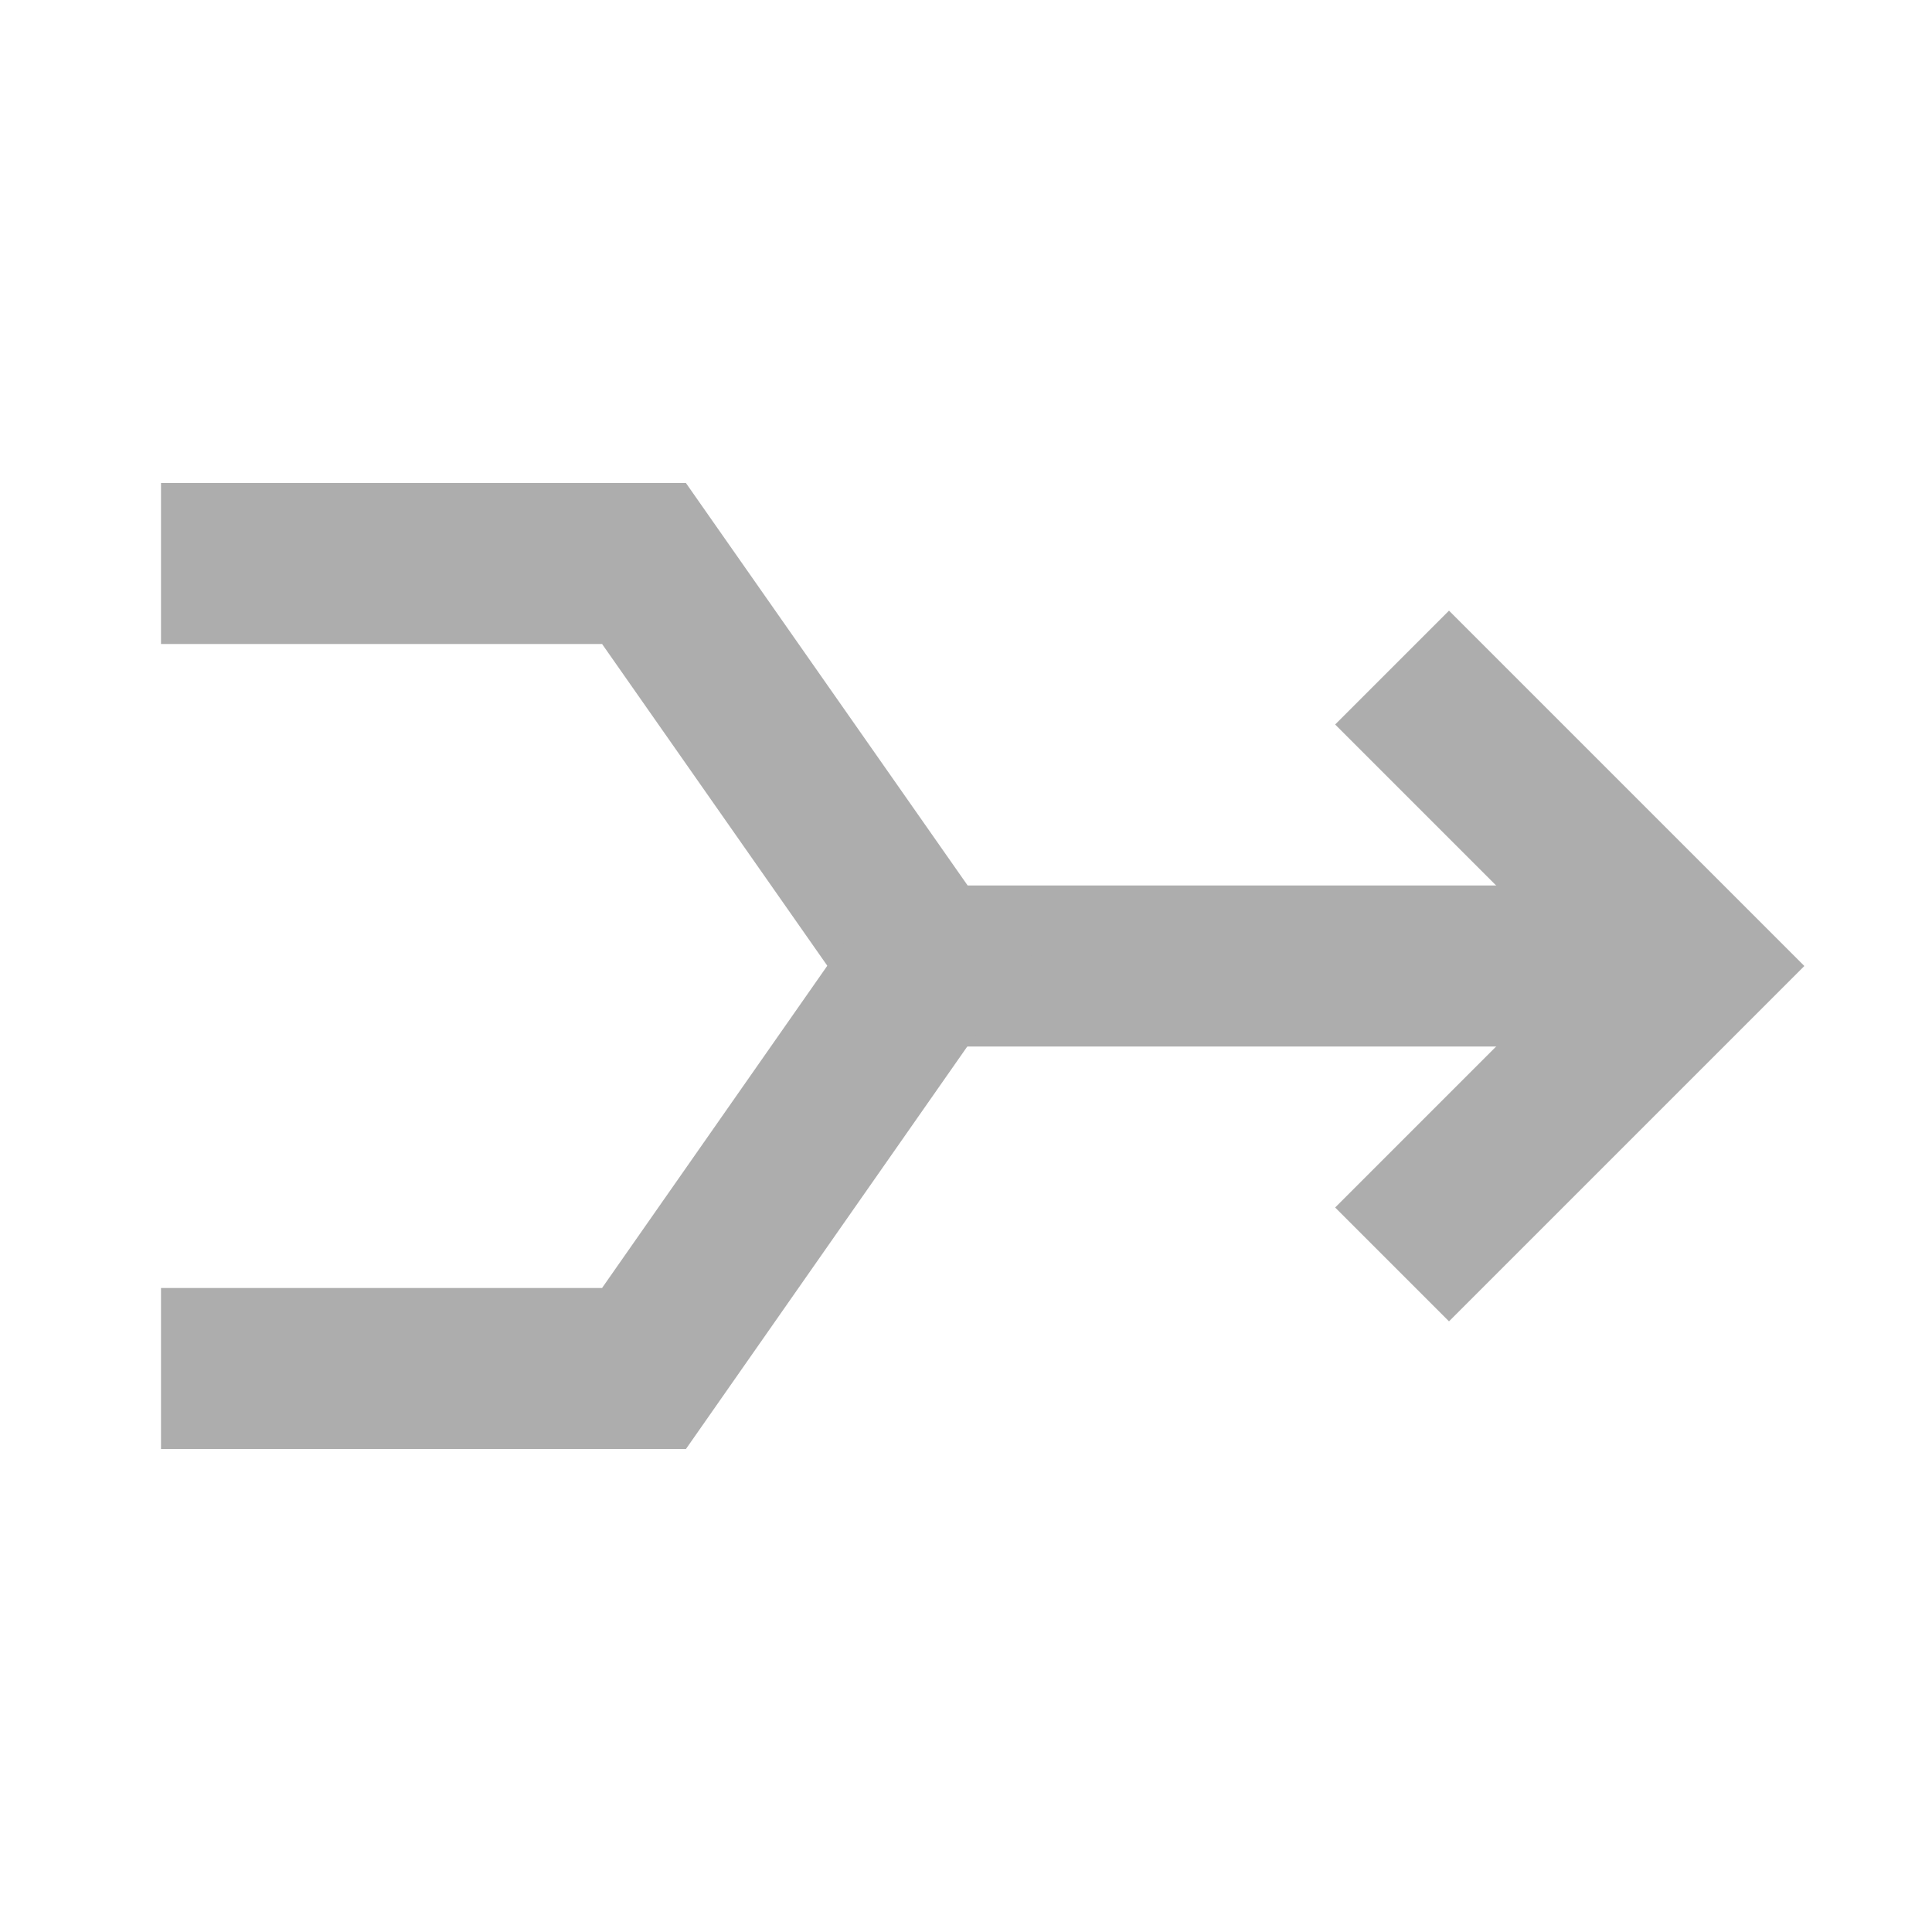
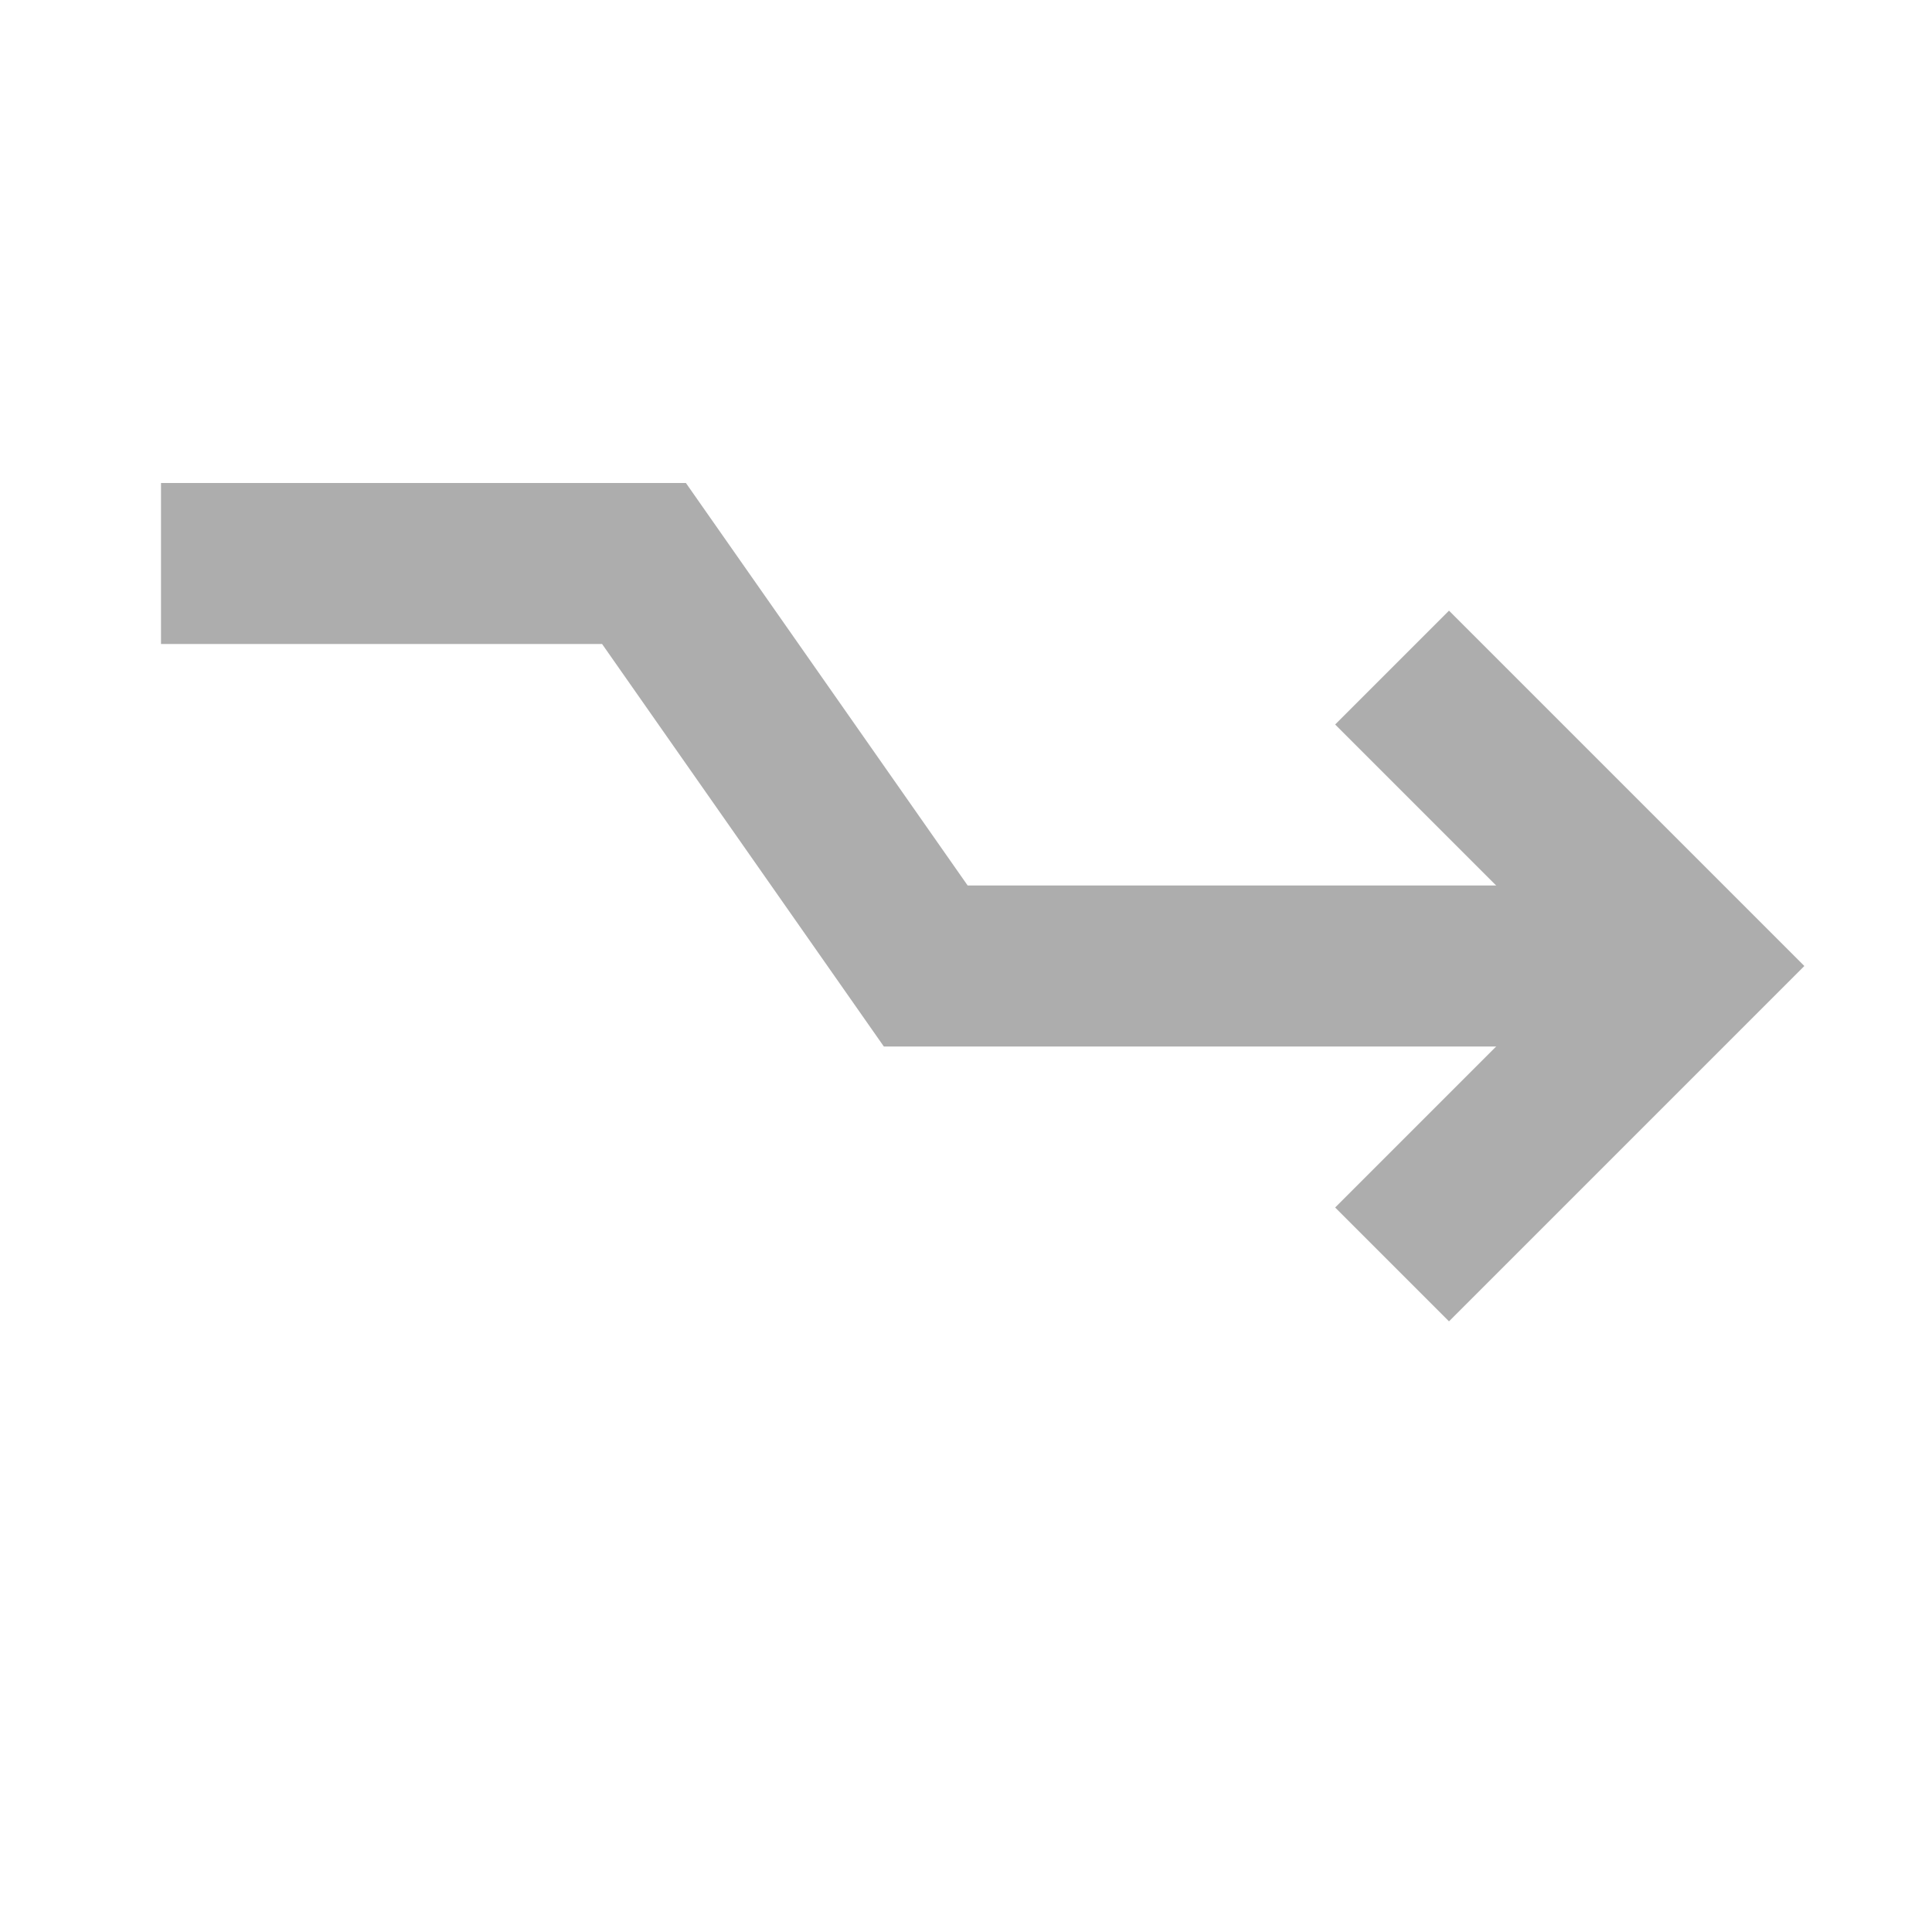
<svg xmlns="http://www.w3.org/2000/svg" width="24" height="24" viewBox="0 0 24 24" fill="none">
  <path d="M3 7H8L11.5 12H20" stroke="#ADADAD" stroke-width="2" stroke-linecap="square" />
-   <path d="M3 17H8L11.495 12" stroke="#ADADAD" stroke-width="2" stroke-linecap="square" />
  <path d="M18 15L21 12L18 9" stroke="#ADADAD" stroke-width="2" stroke-linecap="square" />
</svg>